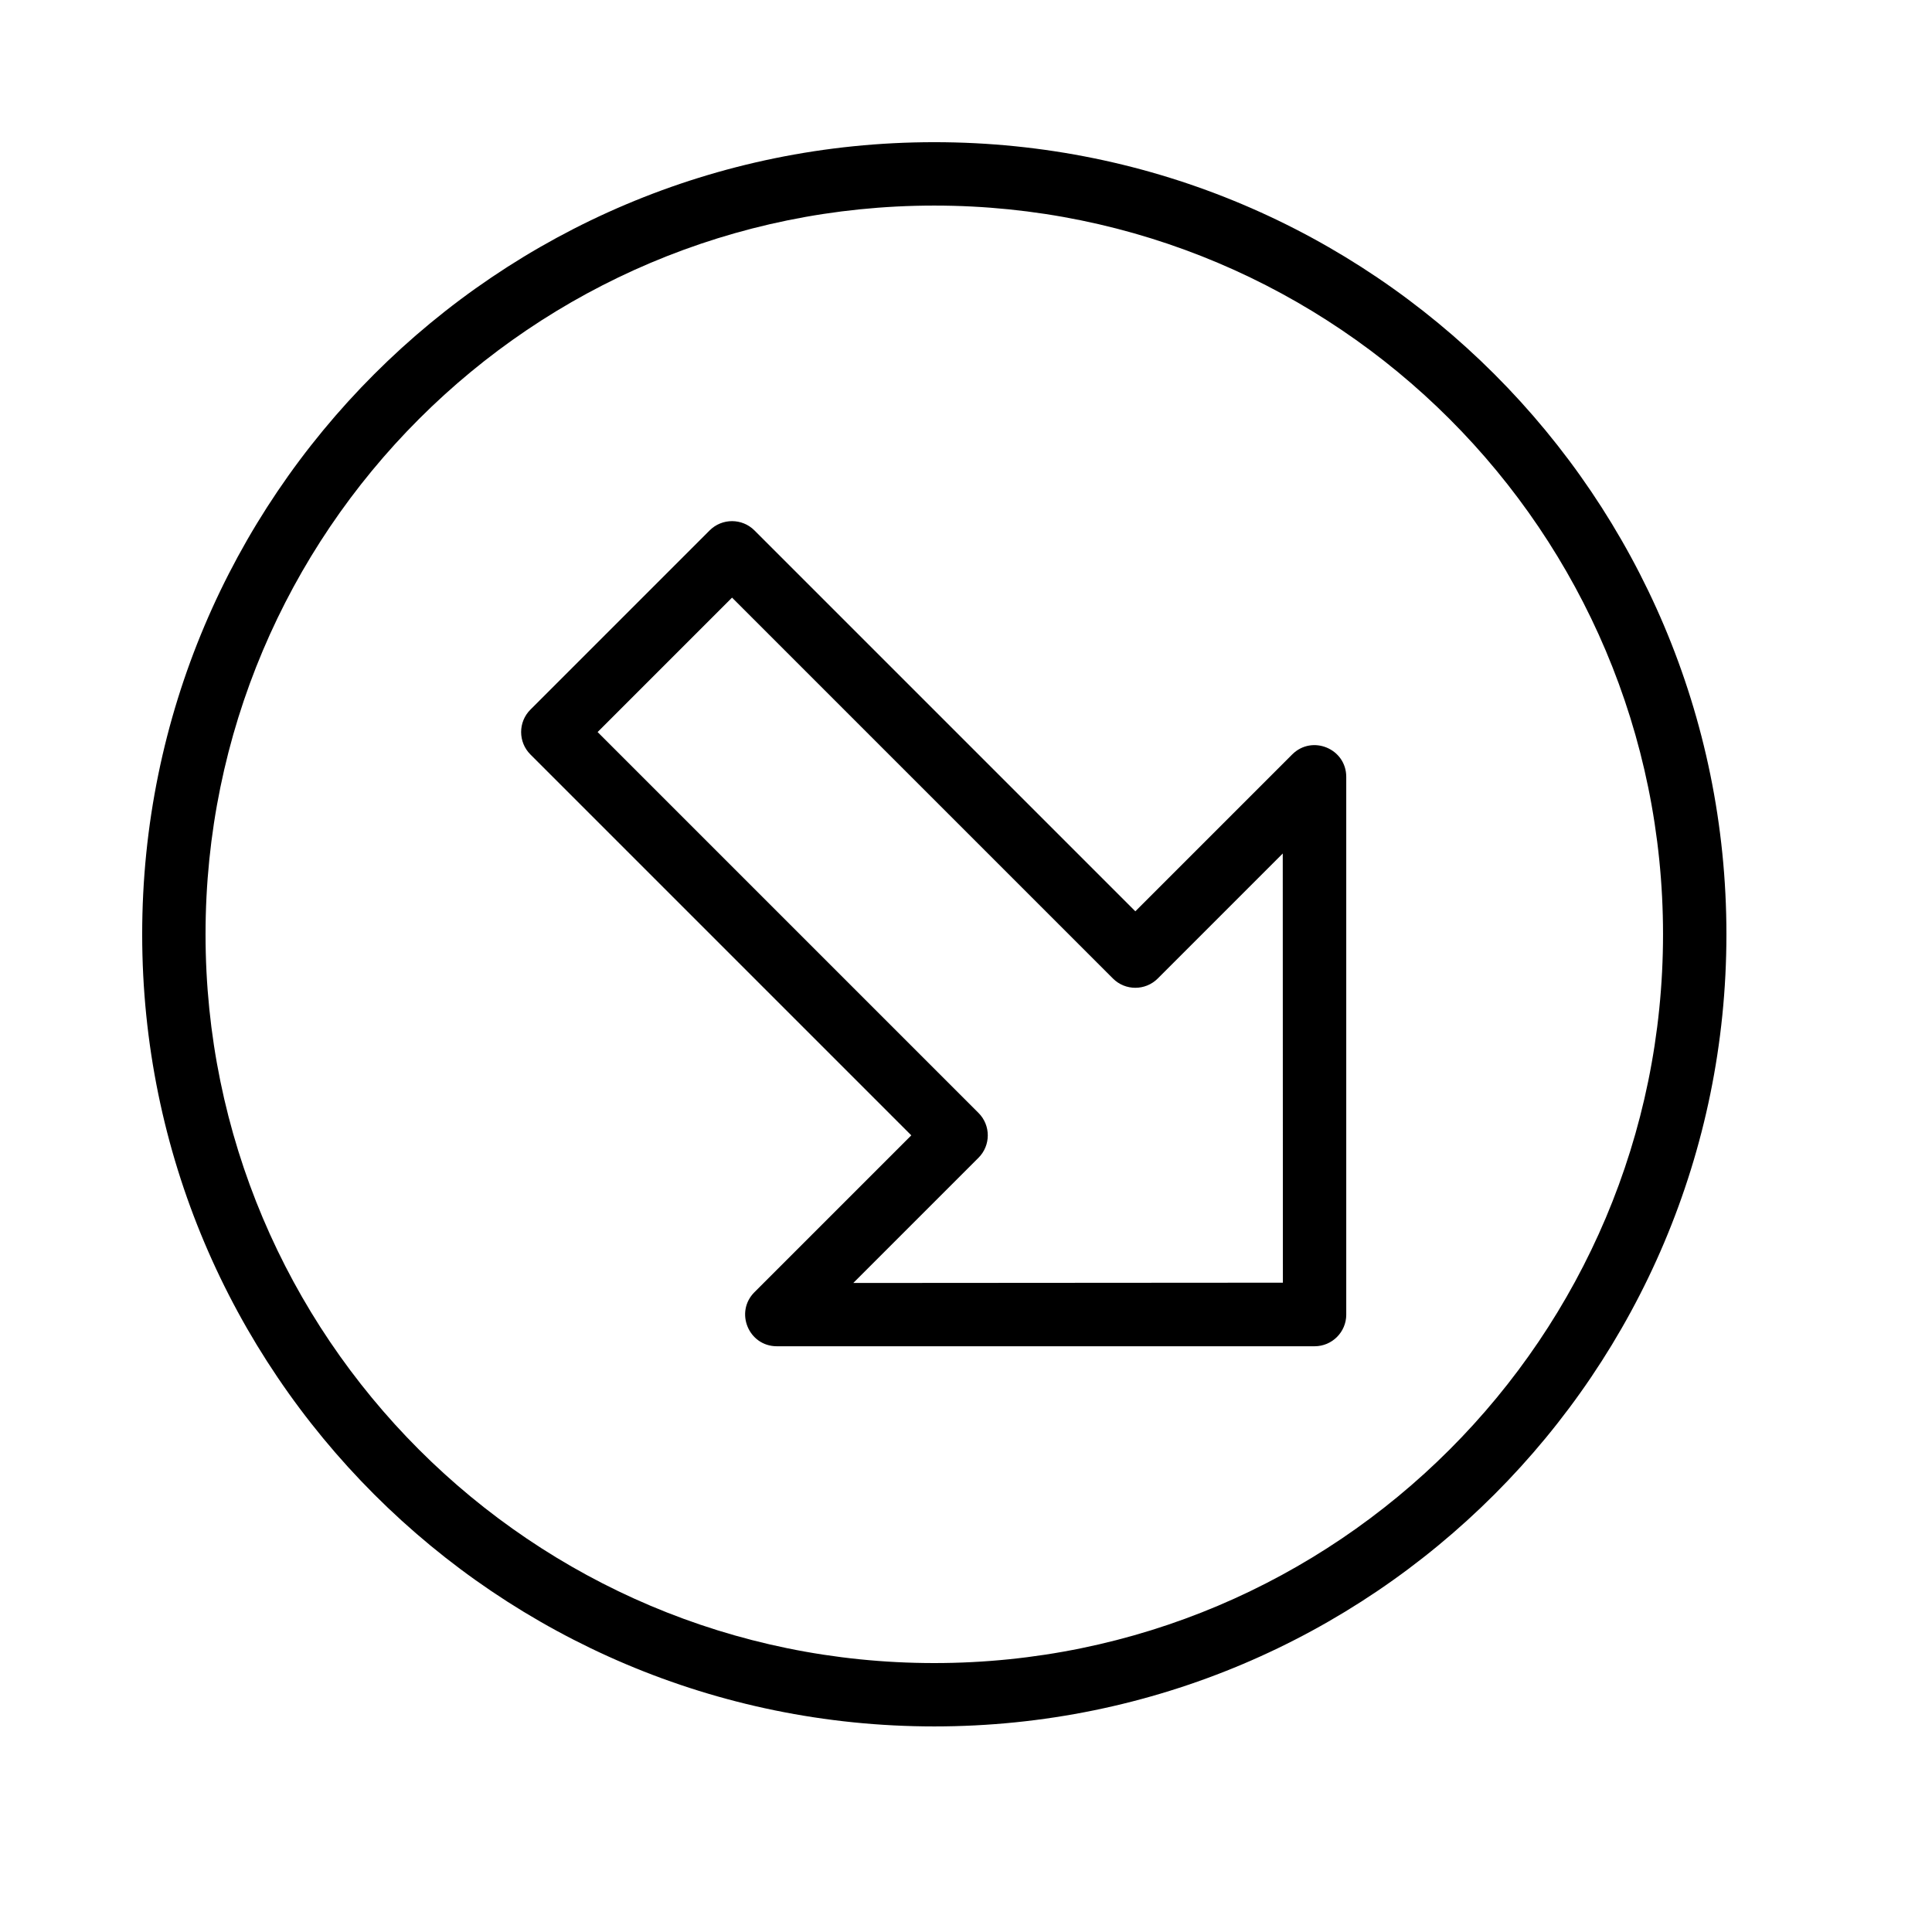
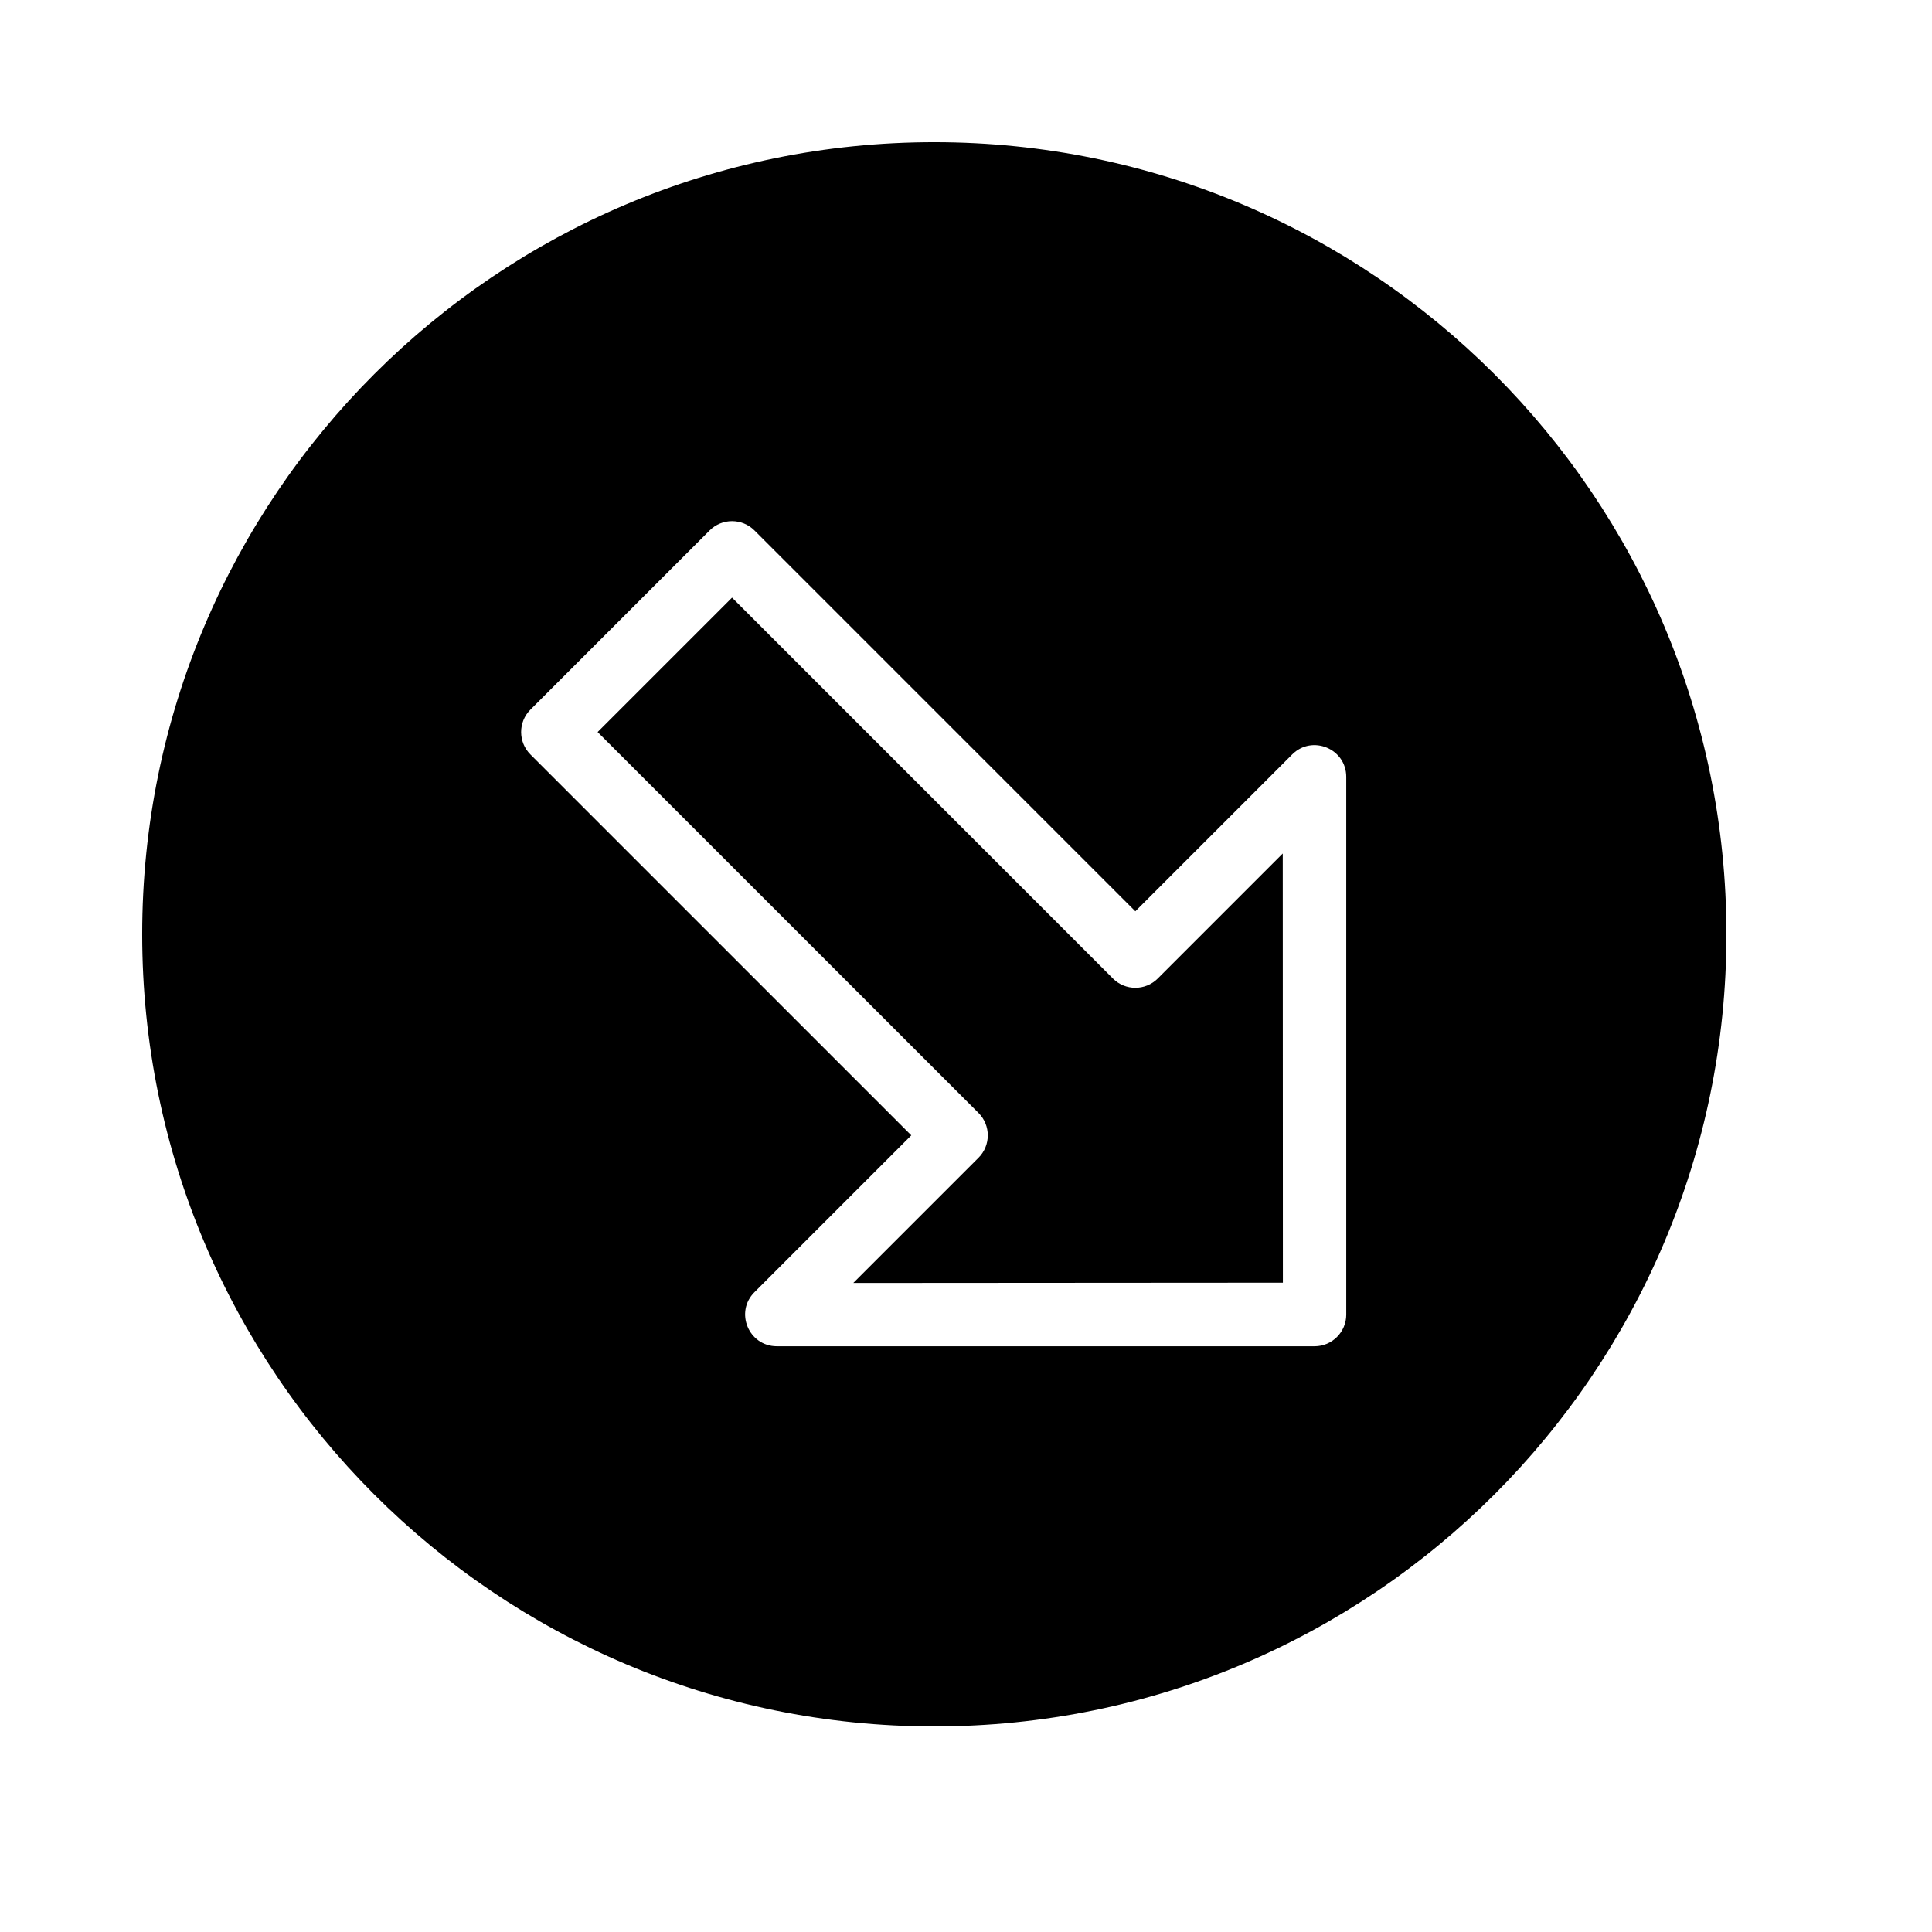
<svg xmlns="http://www.w3.org/2000/svg" fill="#000000" width="800px" height="800px" version="1.1" viewBox="144 144 512 512">
-   <path d="m601.52 391.6c0-115.94-93.984-209.92-209.92-209.92s-209.92 93.984-209.92 209.92 93.984 209.92 209.92 209.92 209.92-93.984 209.92-209.92zm-403.05 0c0-106.66 86.465-193.12 193.12-193.12 106.66 0 193.13 86.465 193.13 193.12 0 106.66-86.469 193.13-193.13 193.13-106.66 0-193.12-86.469-193.12-193.13zm302.3 100.78v-142.5c0-7.481-9.043-11.227-14.332-5.938l-41.562 41.562-100.94-100.94c-3.281-3.277-8.598-3.277-11.875 0l-47.5 47.5c-3.277 3.277-3.277 8.594 0 11.875l100.94 100.94-41.562 41.562c-5.289 5.289-1.543 14.332 5.938 14.332h142.5c4.637 0 8.395-3.758 8.395-8.395zm-130.64-8.379 33.184-33.184c3.277-3.281 3.277-8.598 0-11.875l-100.94-100.94 35.625-35.625 100.94 100.94c3.277 3.277 8.594 3.277 11.875 0l33.129-33.133 0.035 113.74z" fill-rule="evenodd" />
+   <path d="m601.52 391.6c0-115.94-93.984-209.92-209.92-209.92s-209.92 93.984-209.92 209.92 93.984 209.92 209.92 209.92 209.92-93.984 209.92-209.92zm-403.05 0zm302.3 100.78v-142.5c0-7.481-9.043-11.227-14.332-5.938l-41.562 41.562-100.94-100.94c-3.281-3.277-8.598-3.277-11.875 0l-47.5 47.5c-3.277 3.277-3.277 8.594 0 11.875l100.94 100.94-41.562 41.562c-5.289 5.289-1.543 14.332 5.938 14.332h142.5c4.637 0 8.395-3.758 8.395-8.395zm-130.64-8.379 33.184-33.184c3.277-3.281 3.277-8.598 0-11.875l-100.94-100.94 35.625-35.625 100.94 100.94c3.277 3.277 8.594 3.277 11.875 0l33.129-33.133 0.035 113.74z" fill-rule="evenodd" />
</svg>